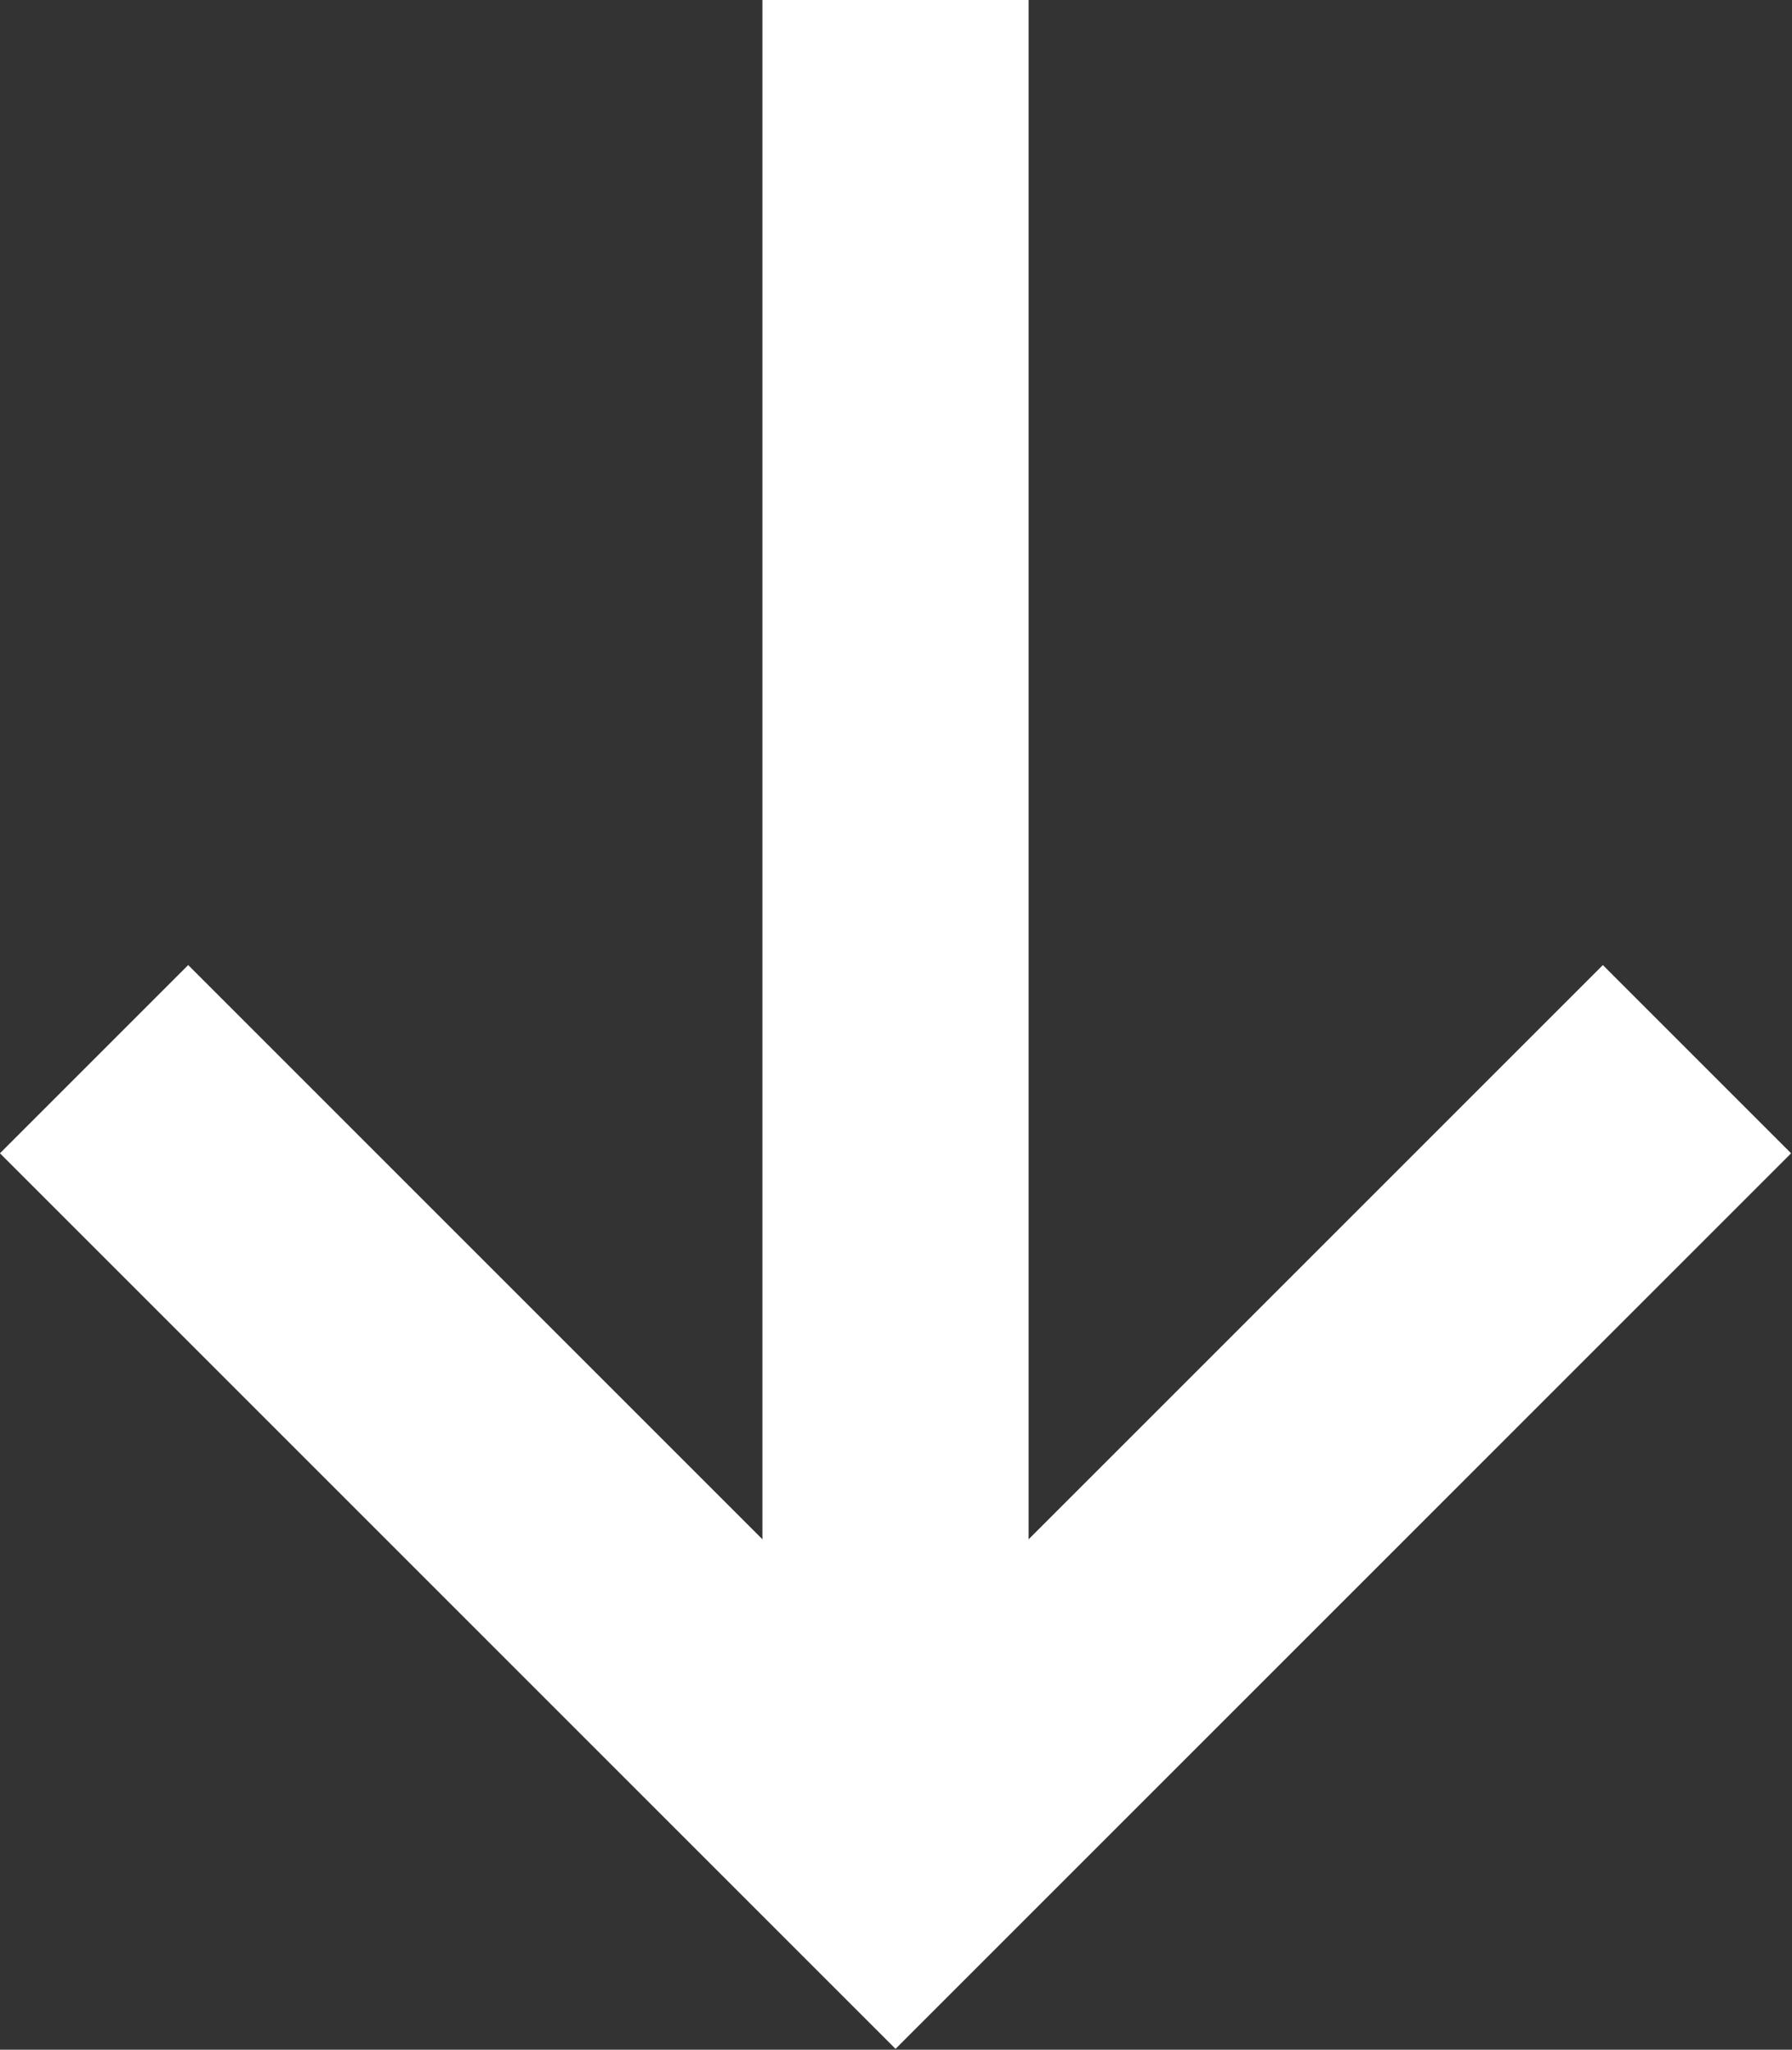
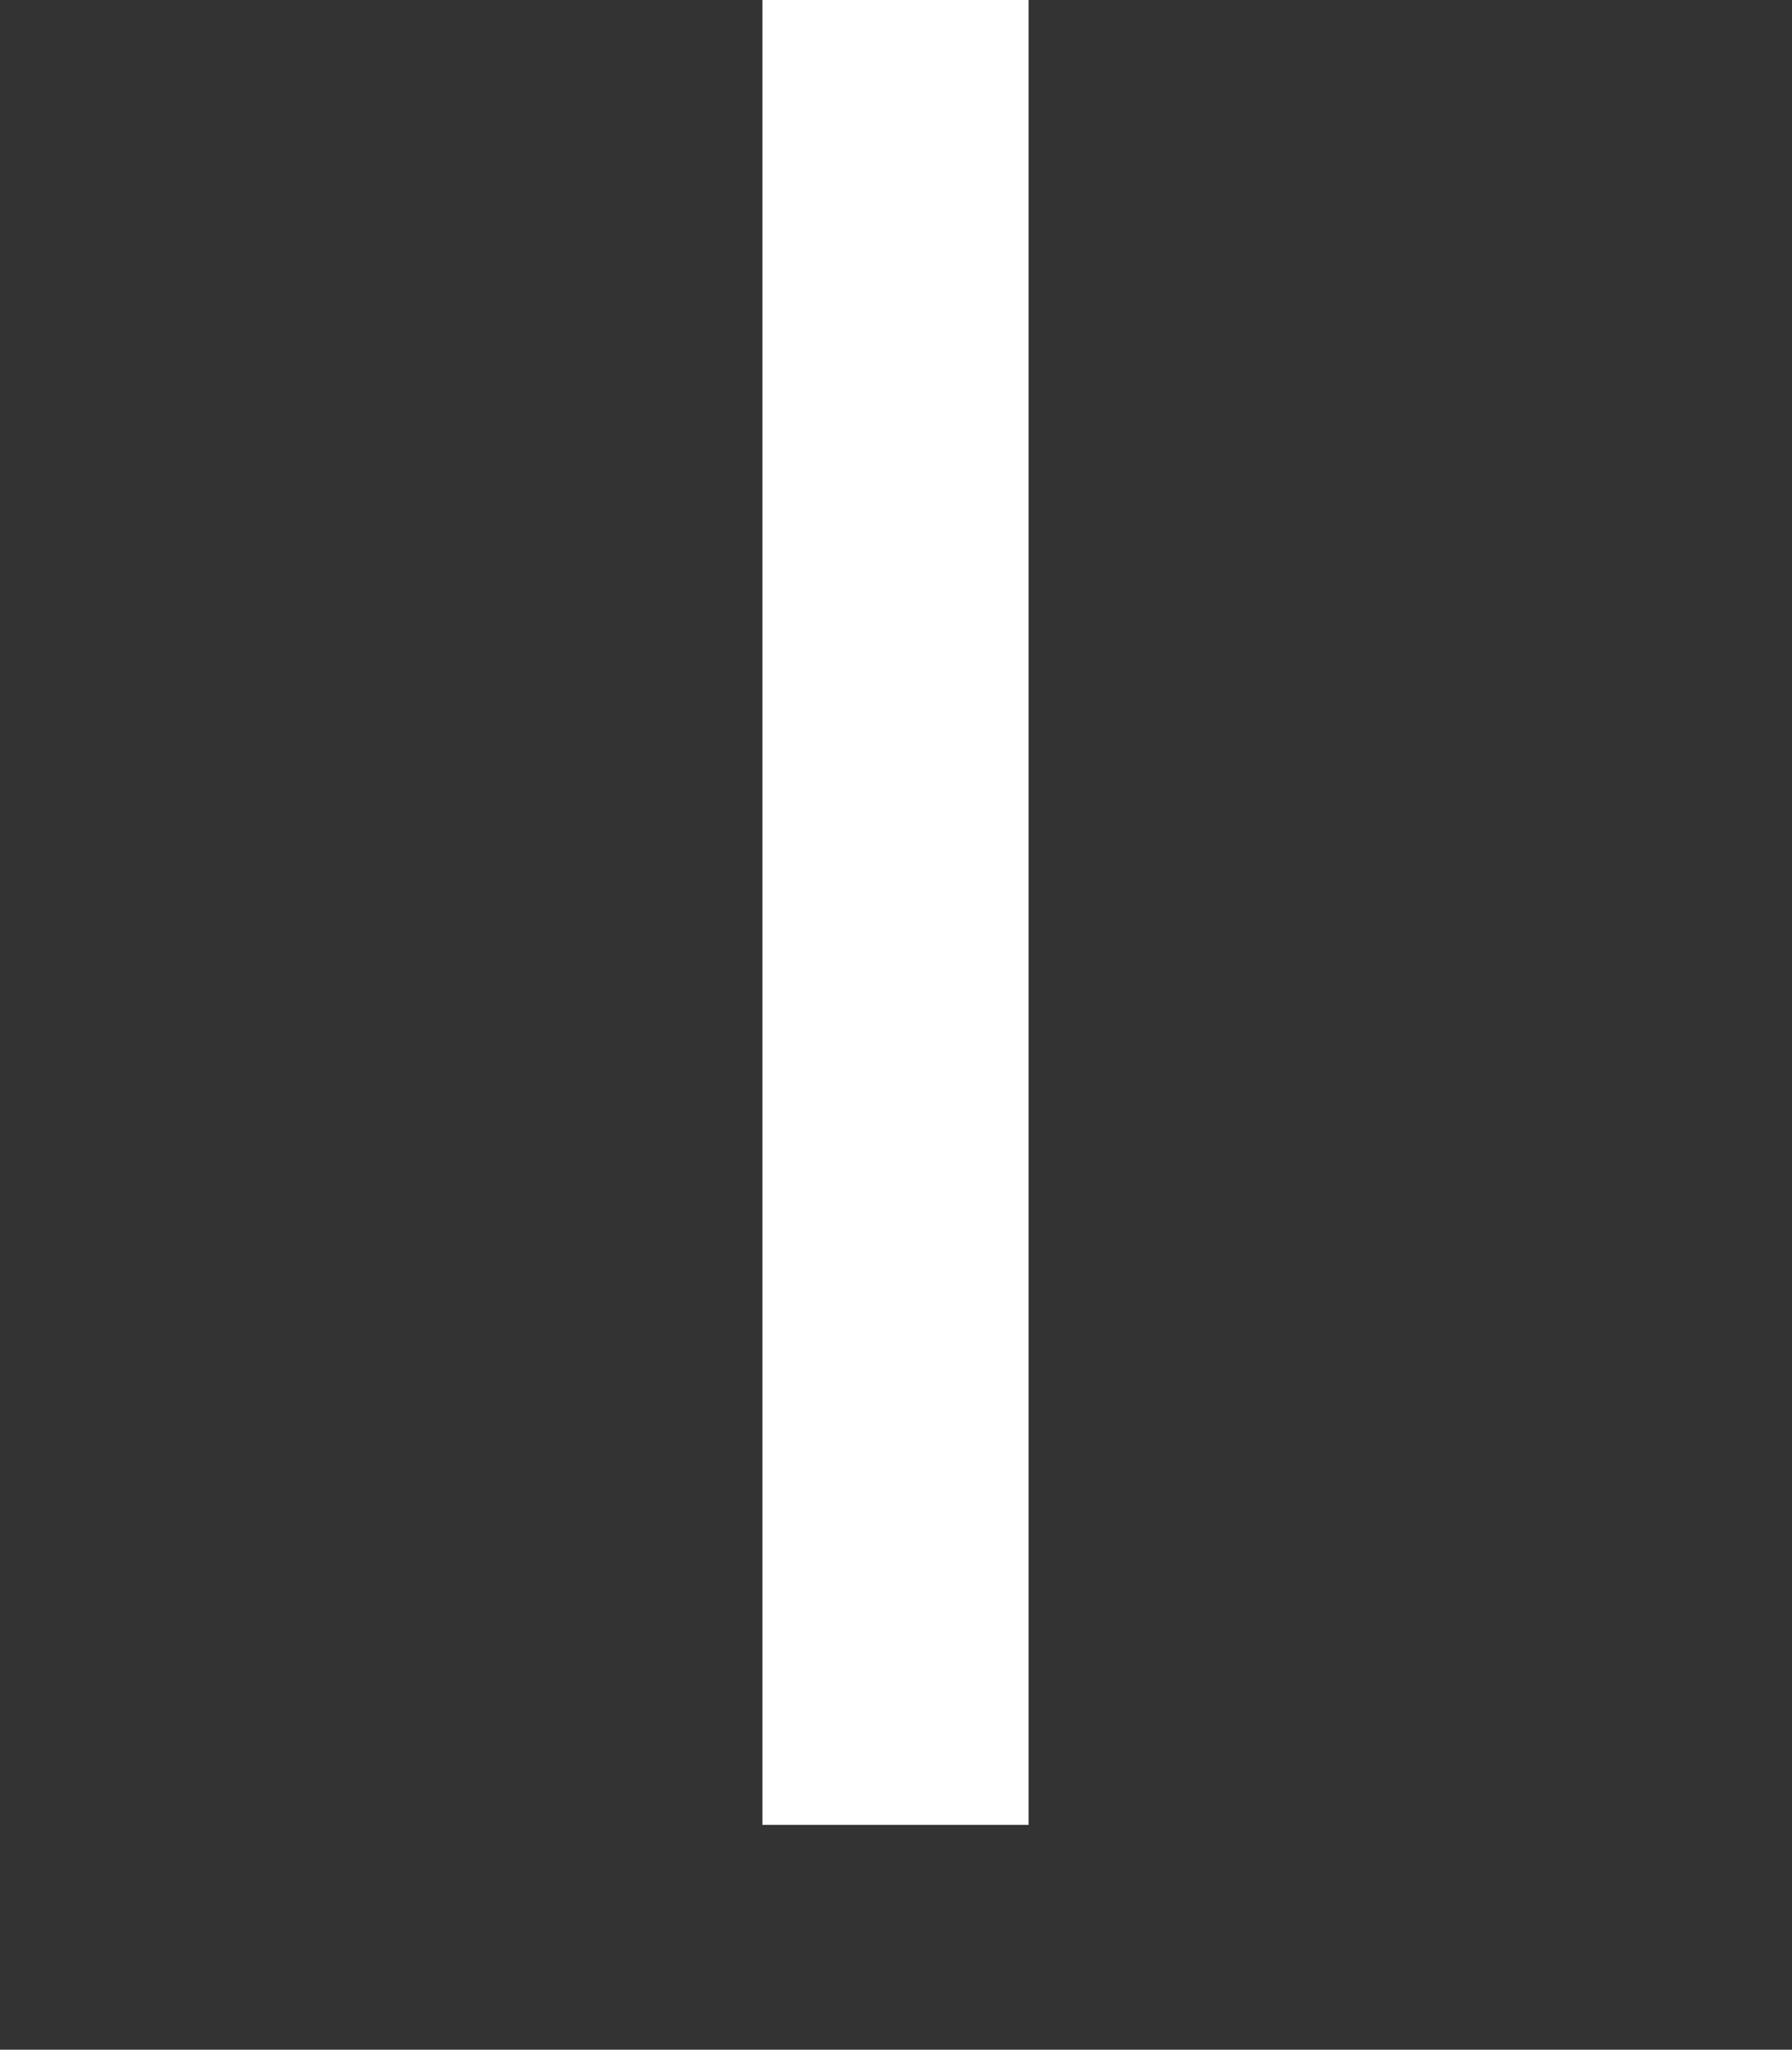
<svg xmlns="http://www.w3.org/2000/svg" id="Livello_2" viewBox="0 0 19.05 21.79">
  <rect x="0" y="0" width="19.05" height="21.79" fill="#333333" stroke="none" />
  <defs>
    <style>.cls-1{fill:none;stroke:#fff;stroke-miterlimit:10;stroke-width:2.83px;}</style>
  </defs>
  <g id="Grafica">
-     <polyline class="cls-1" points="18.04 11.26 9.52 19.78 1 11.26" />
    <line class="cls-1" x1="9.52" y1="19.4" x2="9.52" />
  </g>
</svg>